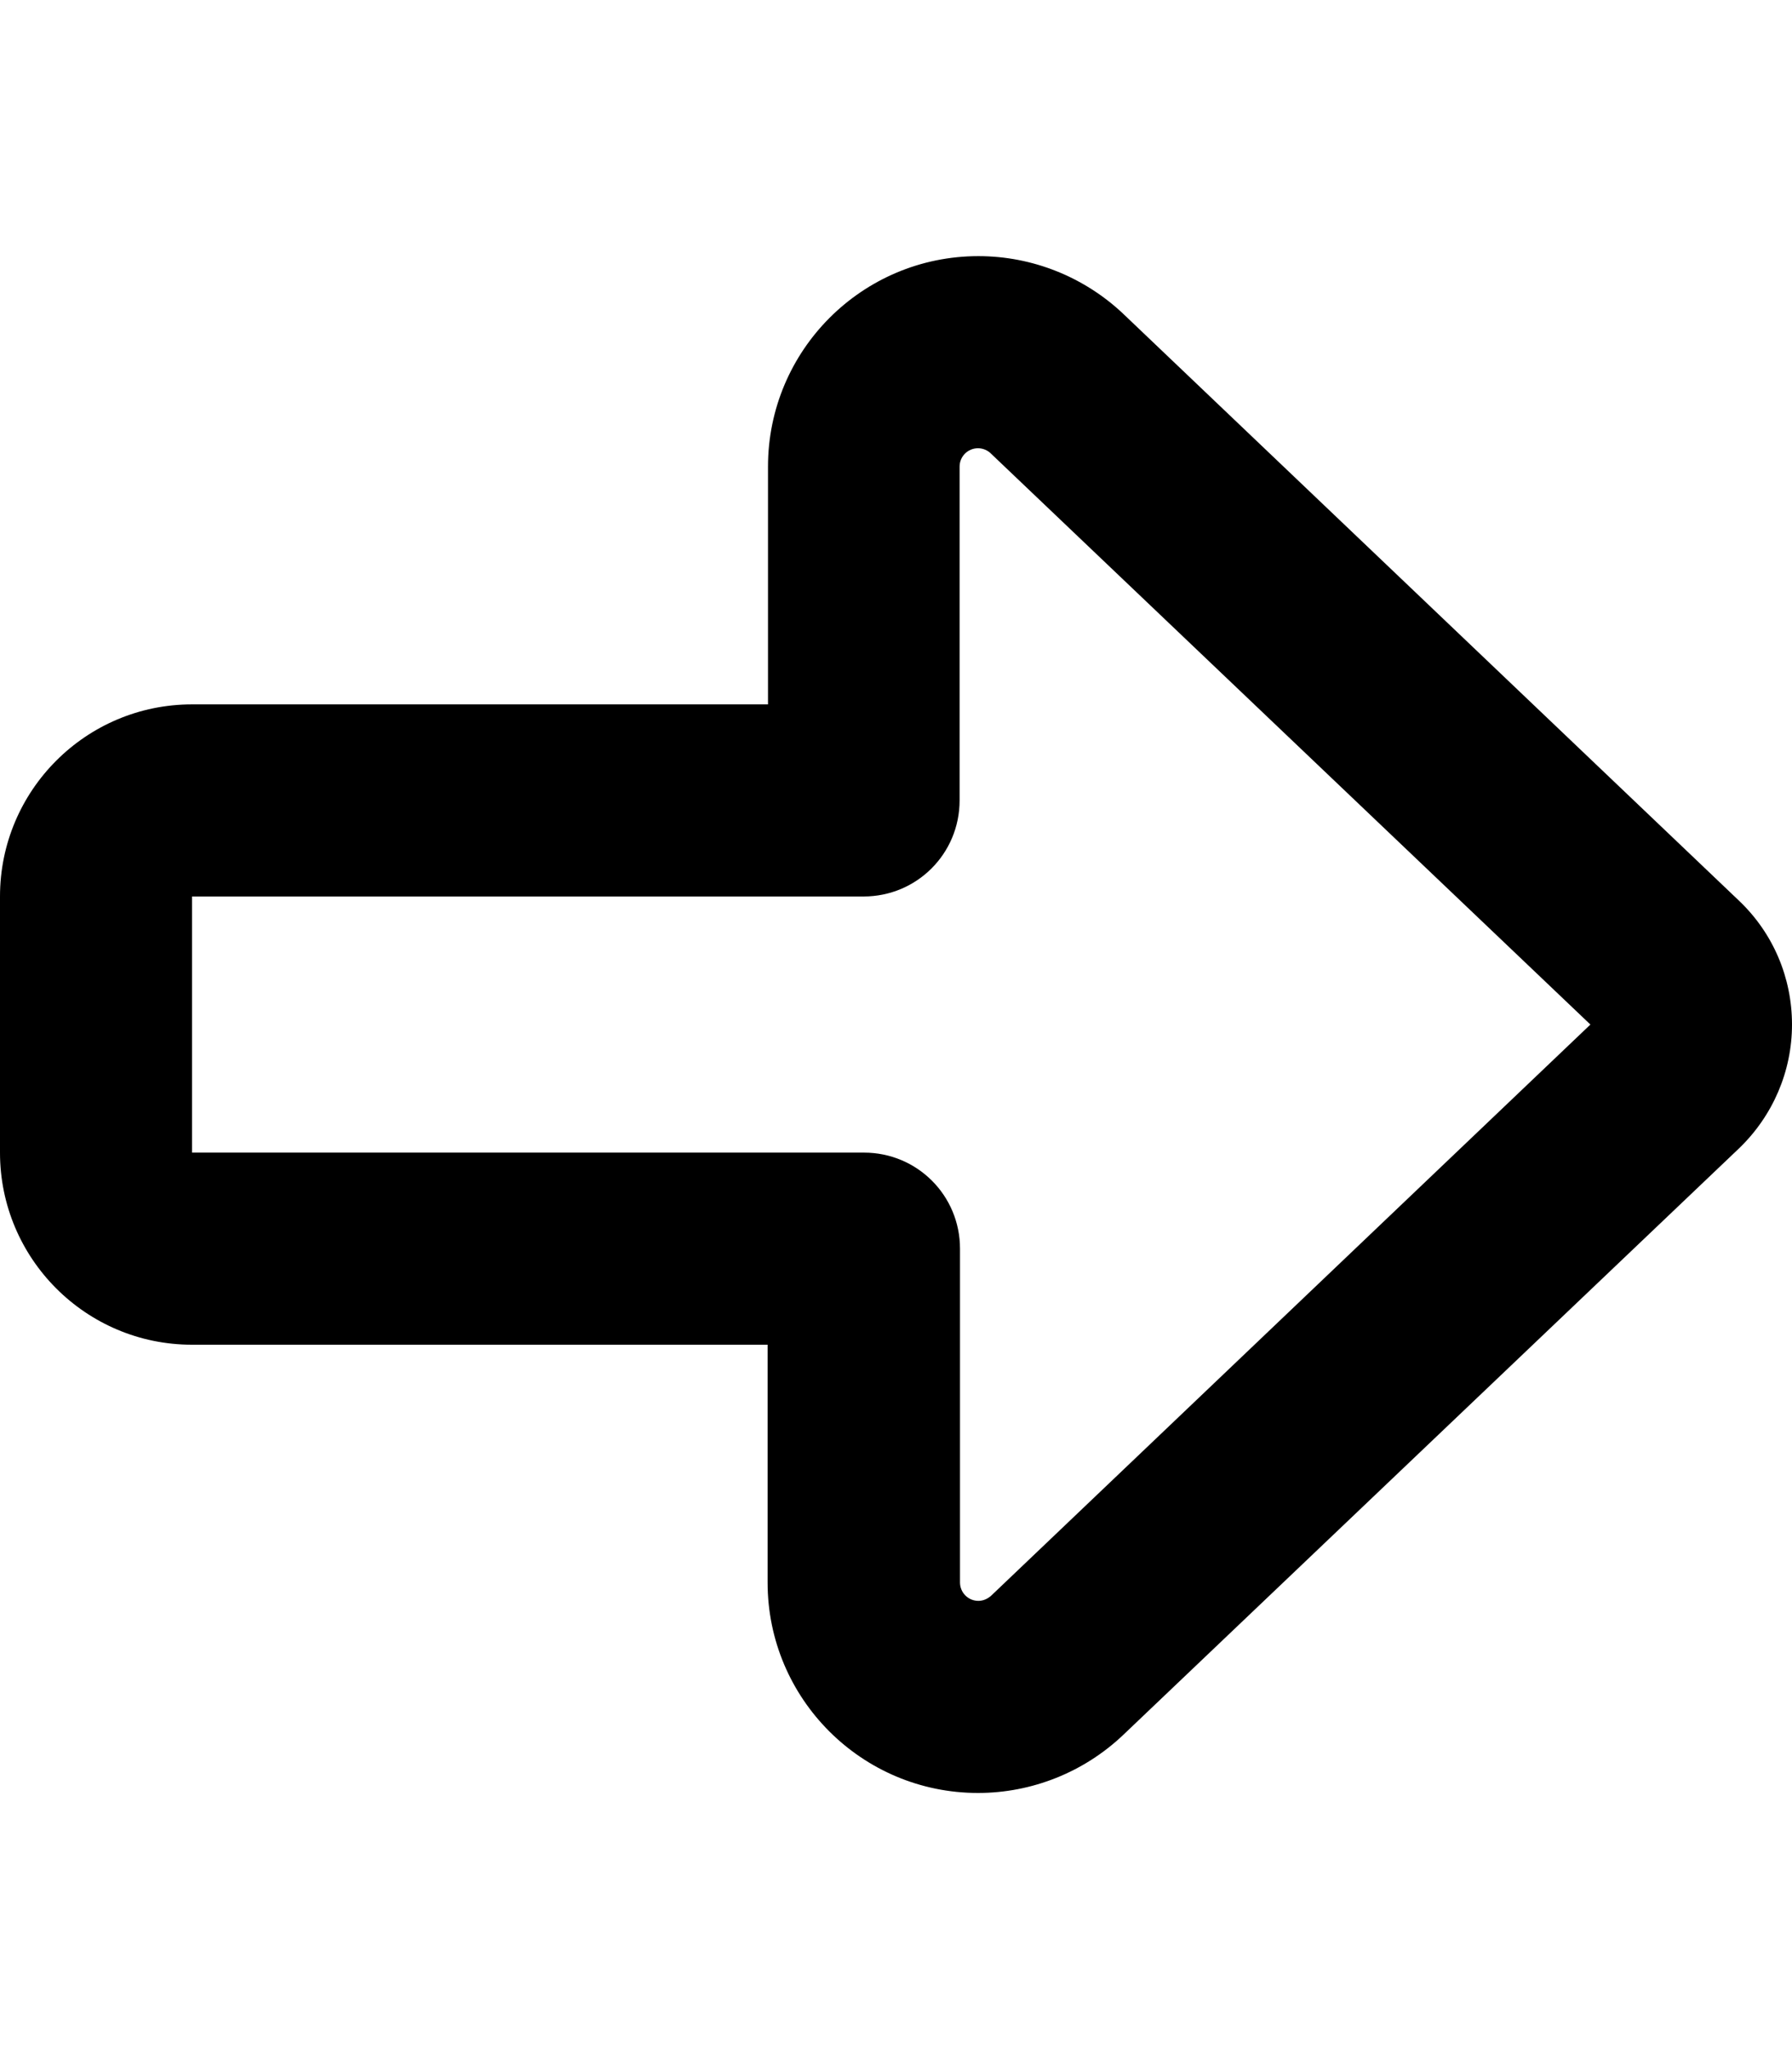
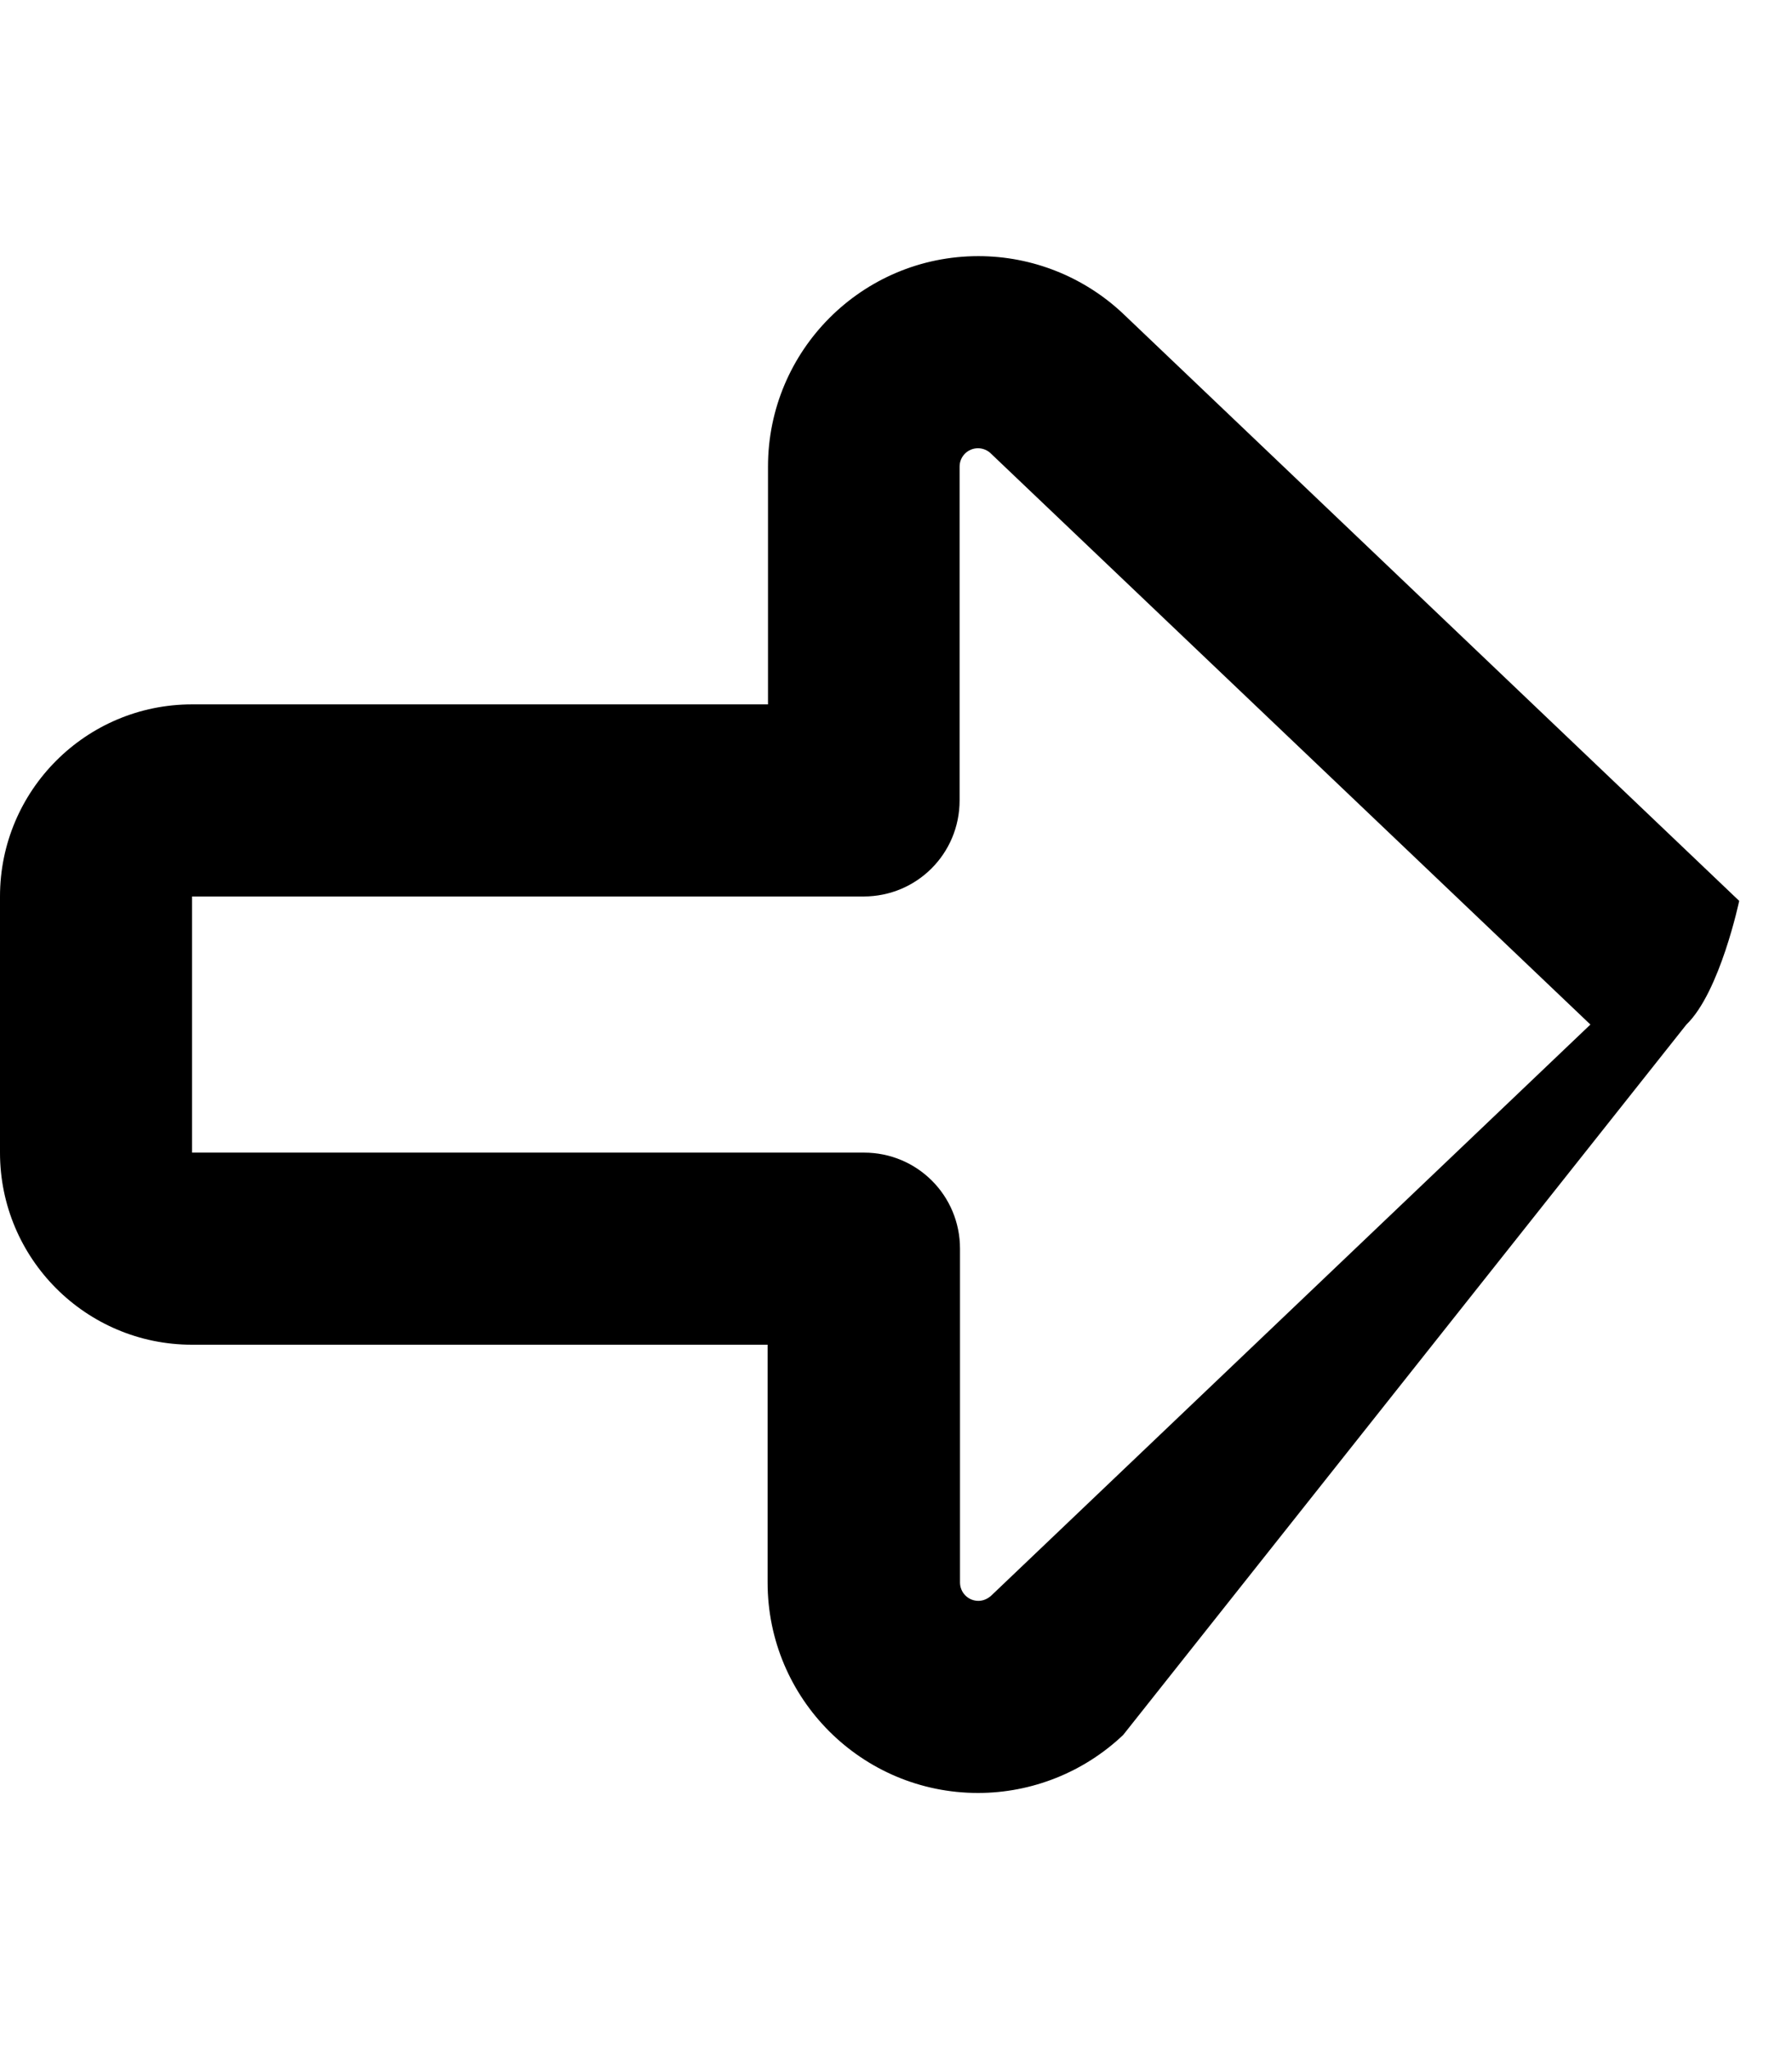
<svg xmlns="http://www.w3.org/2000/svg" viewBox="0 0 448 512">
-   <path d="M397.6 256L247.7 113.3c-.8-.8-2-1.3-3.2-1.3c-2.5 0-4.6 2-4.6 4.6l0 83.4c0 13.3-10.7 24-24 24L48 224l0 64 168 0c13.3 0 24 10.7 24 24l0 83.4c0 2.5 2 4.6 4.6 4.6c1.2 0 2.3-.5 3.2-1.3L397.6 256zm37.2-30.9c8.5 8.1 13.2 19.2 13.2 30.9s-4.8 22.8-13.2 30.9L280.8 433.5c-9.8 9.3-22.8 14.5-36.3 14.5c-29 0-52.6-23.5-52.6-52.6l0-59.4L48 336c-26.5 0-48-21.5-48-48l0-64c0-26.5 21.5-48 48-48l144 0 0-59.4c0-29 23.5-52.6 52.6-52.6c13.5 0 26.5 5.2 36.3 14.5L434.8 225.1z" />
+   <path d="M397.6 256L247.7 113.3c-.8-.8-2-1.3-3.2-1.3c-2.5 0-4.6 2-4.6 4.6l0 83.4c0 13.3-10.7 24-24 24L48 224l0 64 168 0c13.3 0 24 10.7 24 24l0 83.4c0 2.5 2 4.6 4.6 4.6c1.2 0 2.3-.5 3.2-1.3L397.6 256zm37.2-30.9s-4.8 22.8-13.2 30.9L280.8 433.5c-9.8 9.3-22.8 14.5-36.3 14.5c-29 0-52.6-23.5-52.6-52.6l0-59.4L48 336c-26.5 0-48-21.5-48-48l0-64c0-26.5 21.5-48 48-48l144 0 0-59.4c0-29 23.5-52.6 52.6-52.6c13.5 0 26.5 5.2 36.3 14.5L434.8 225.1z" />
</svg>